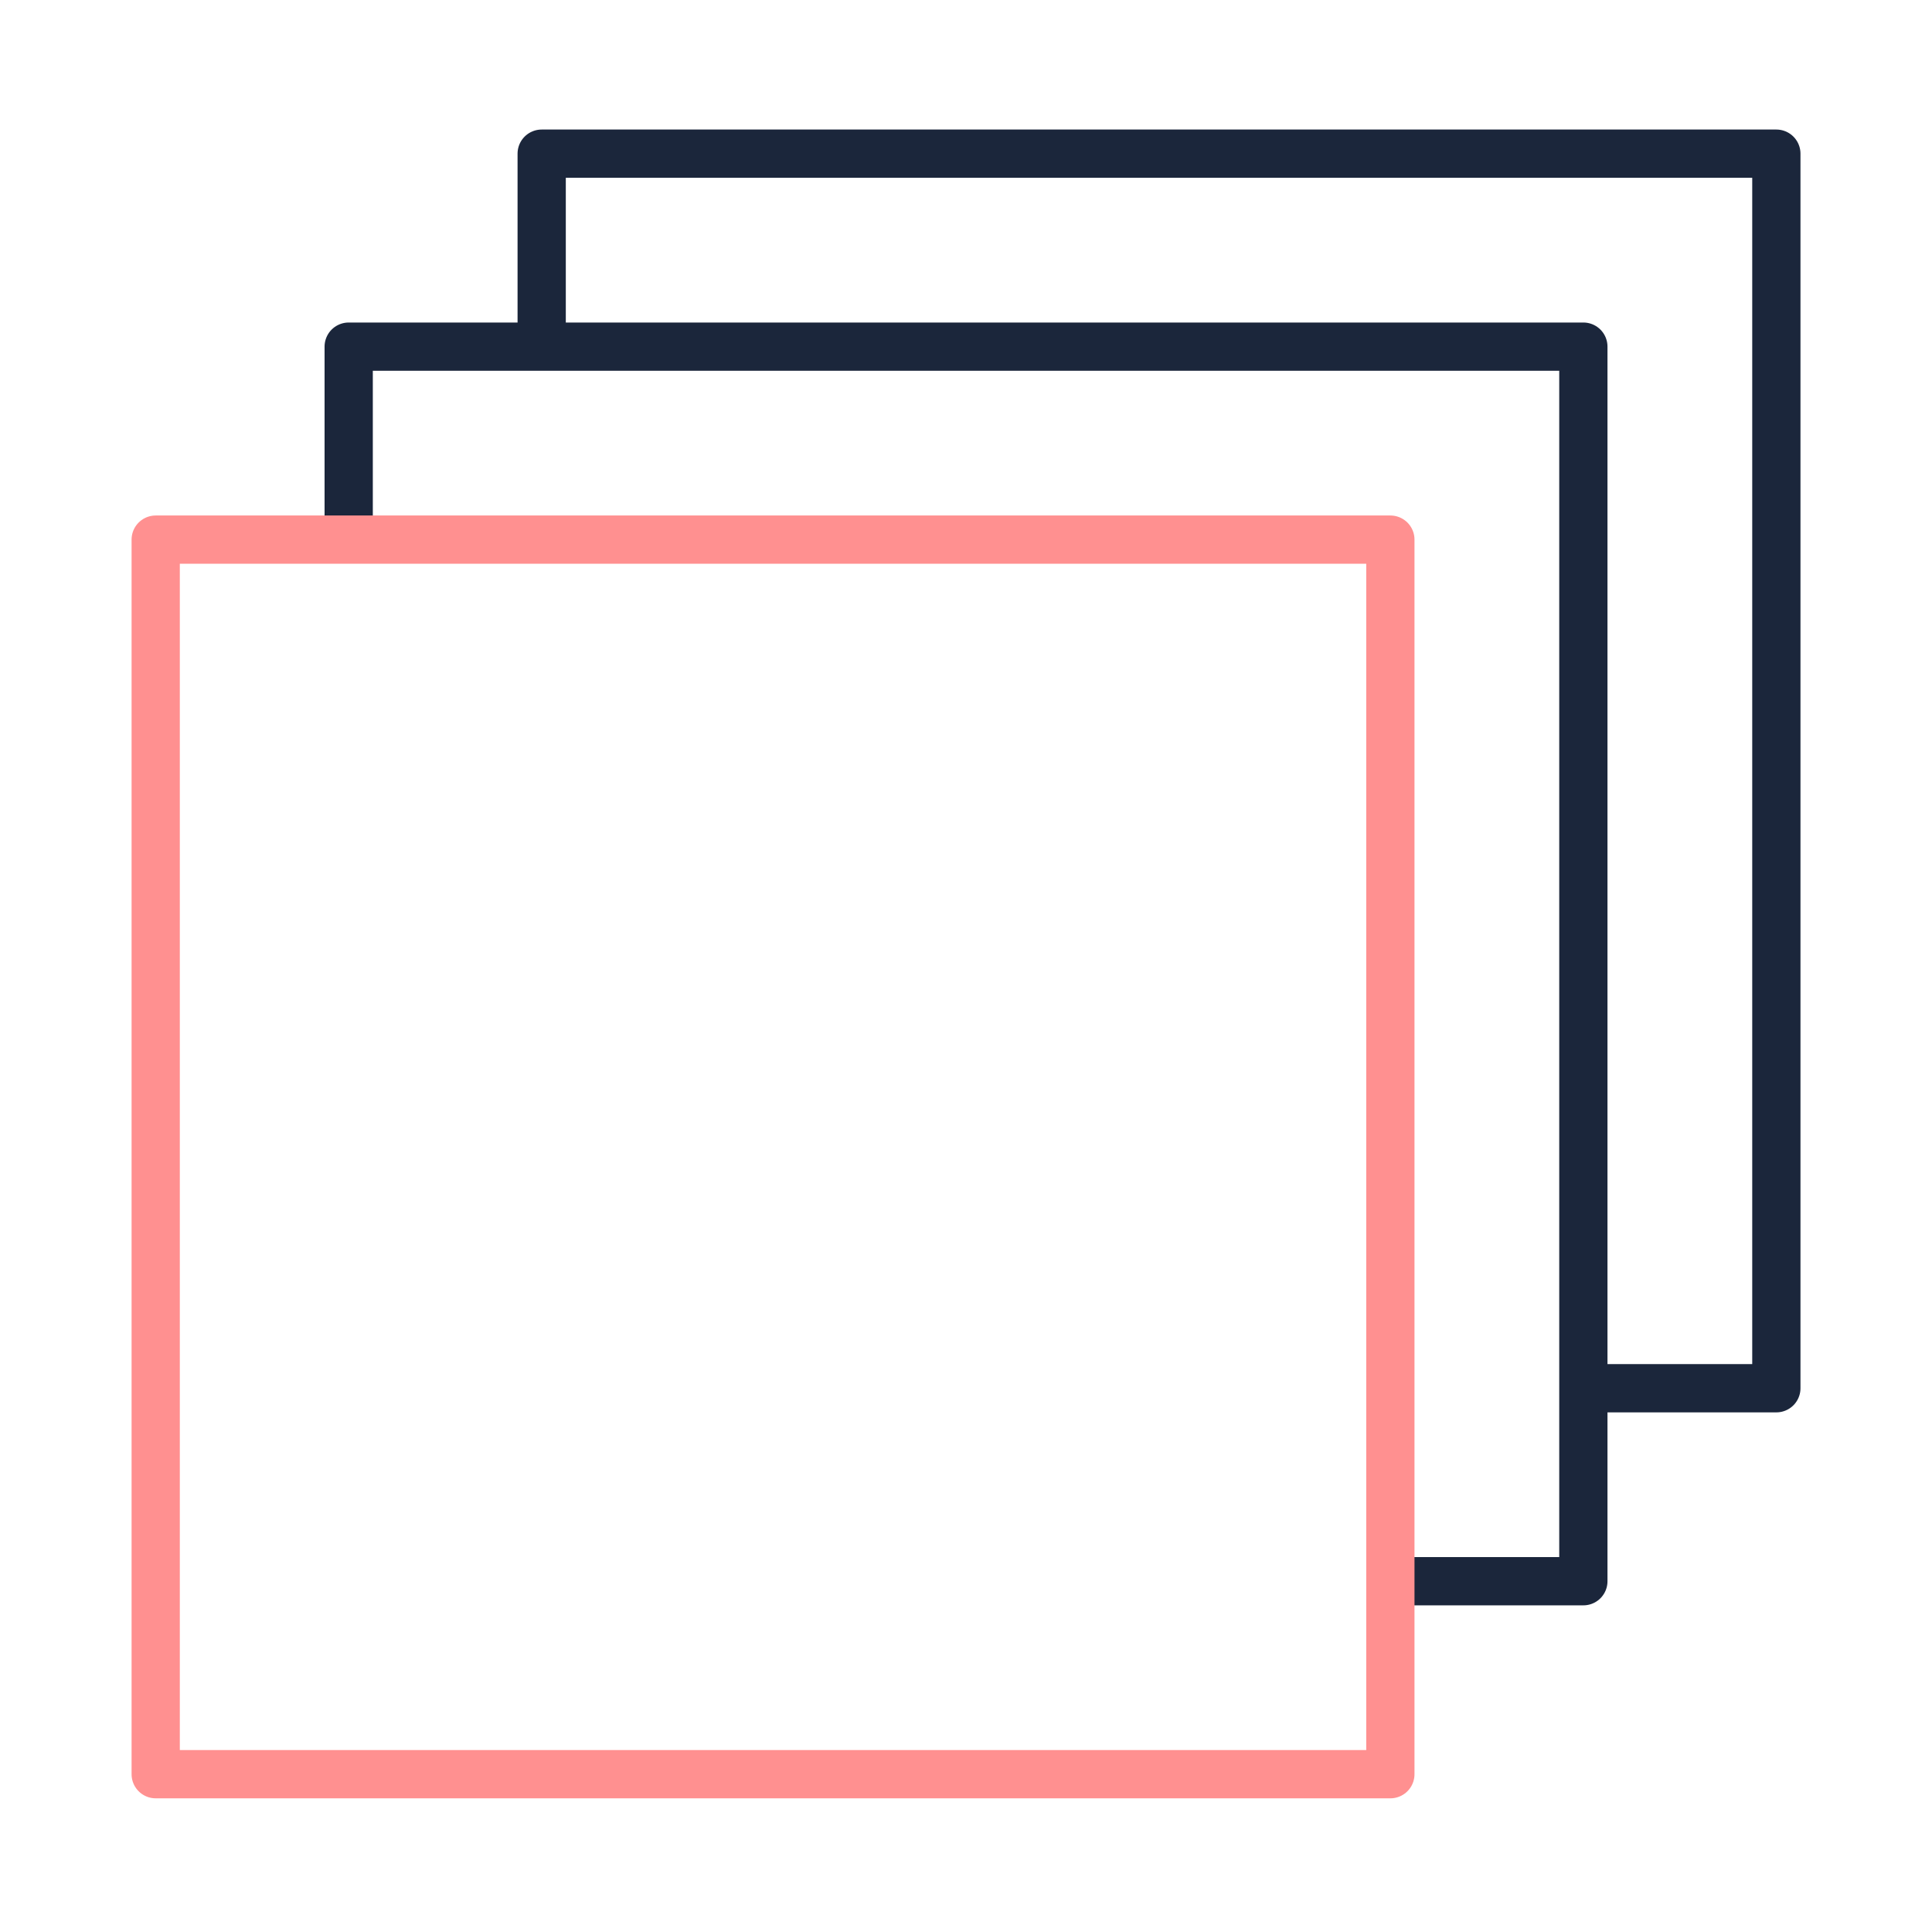
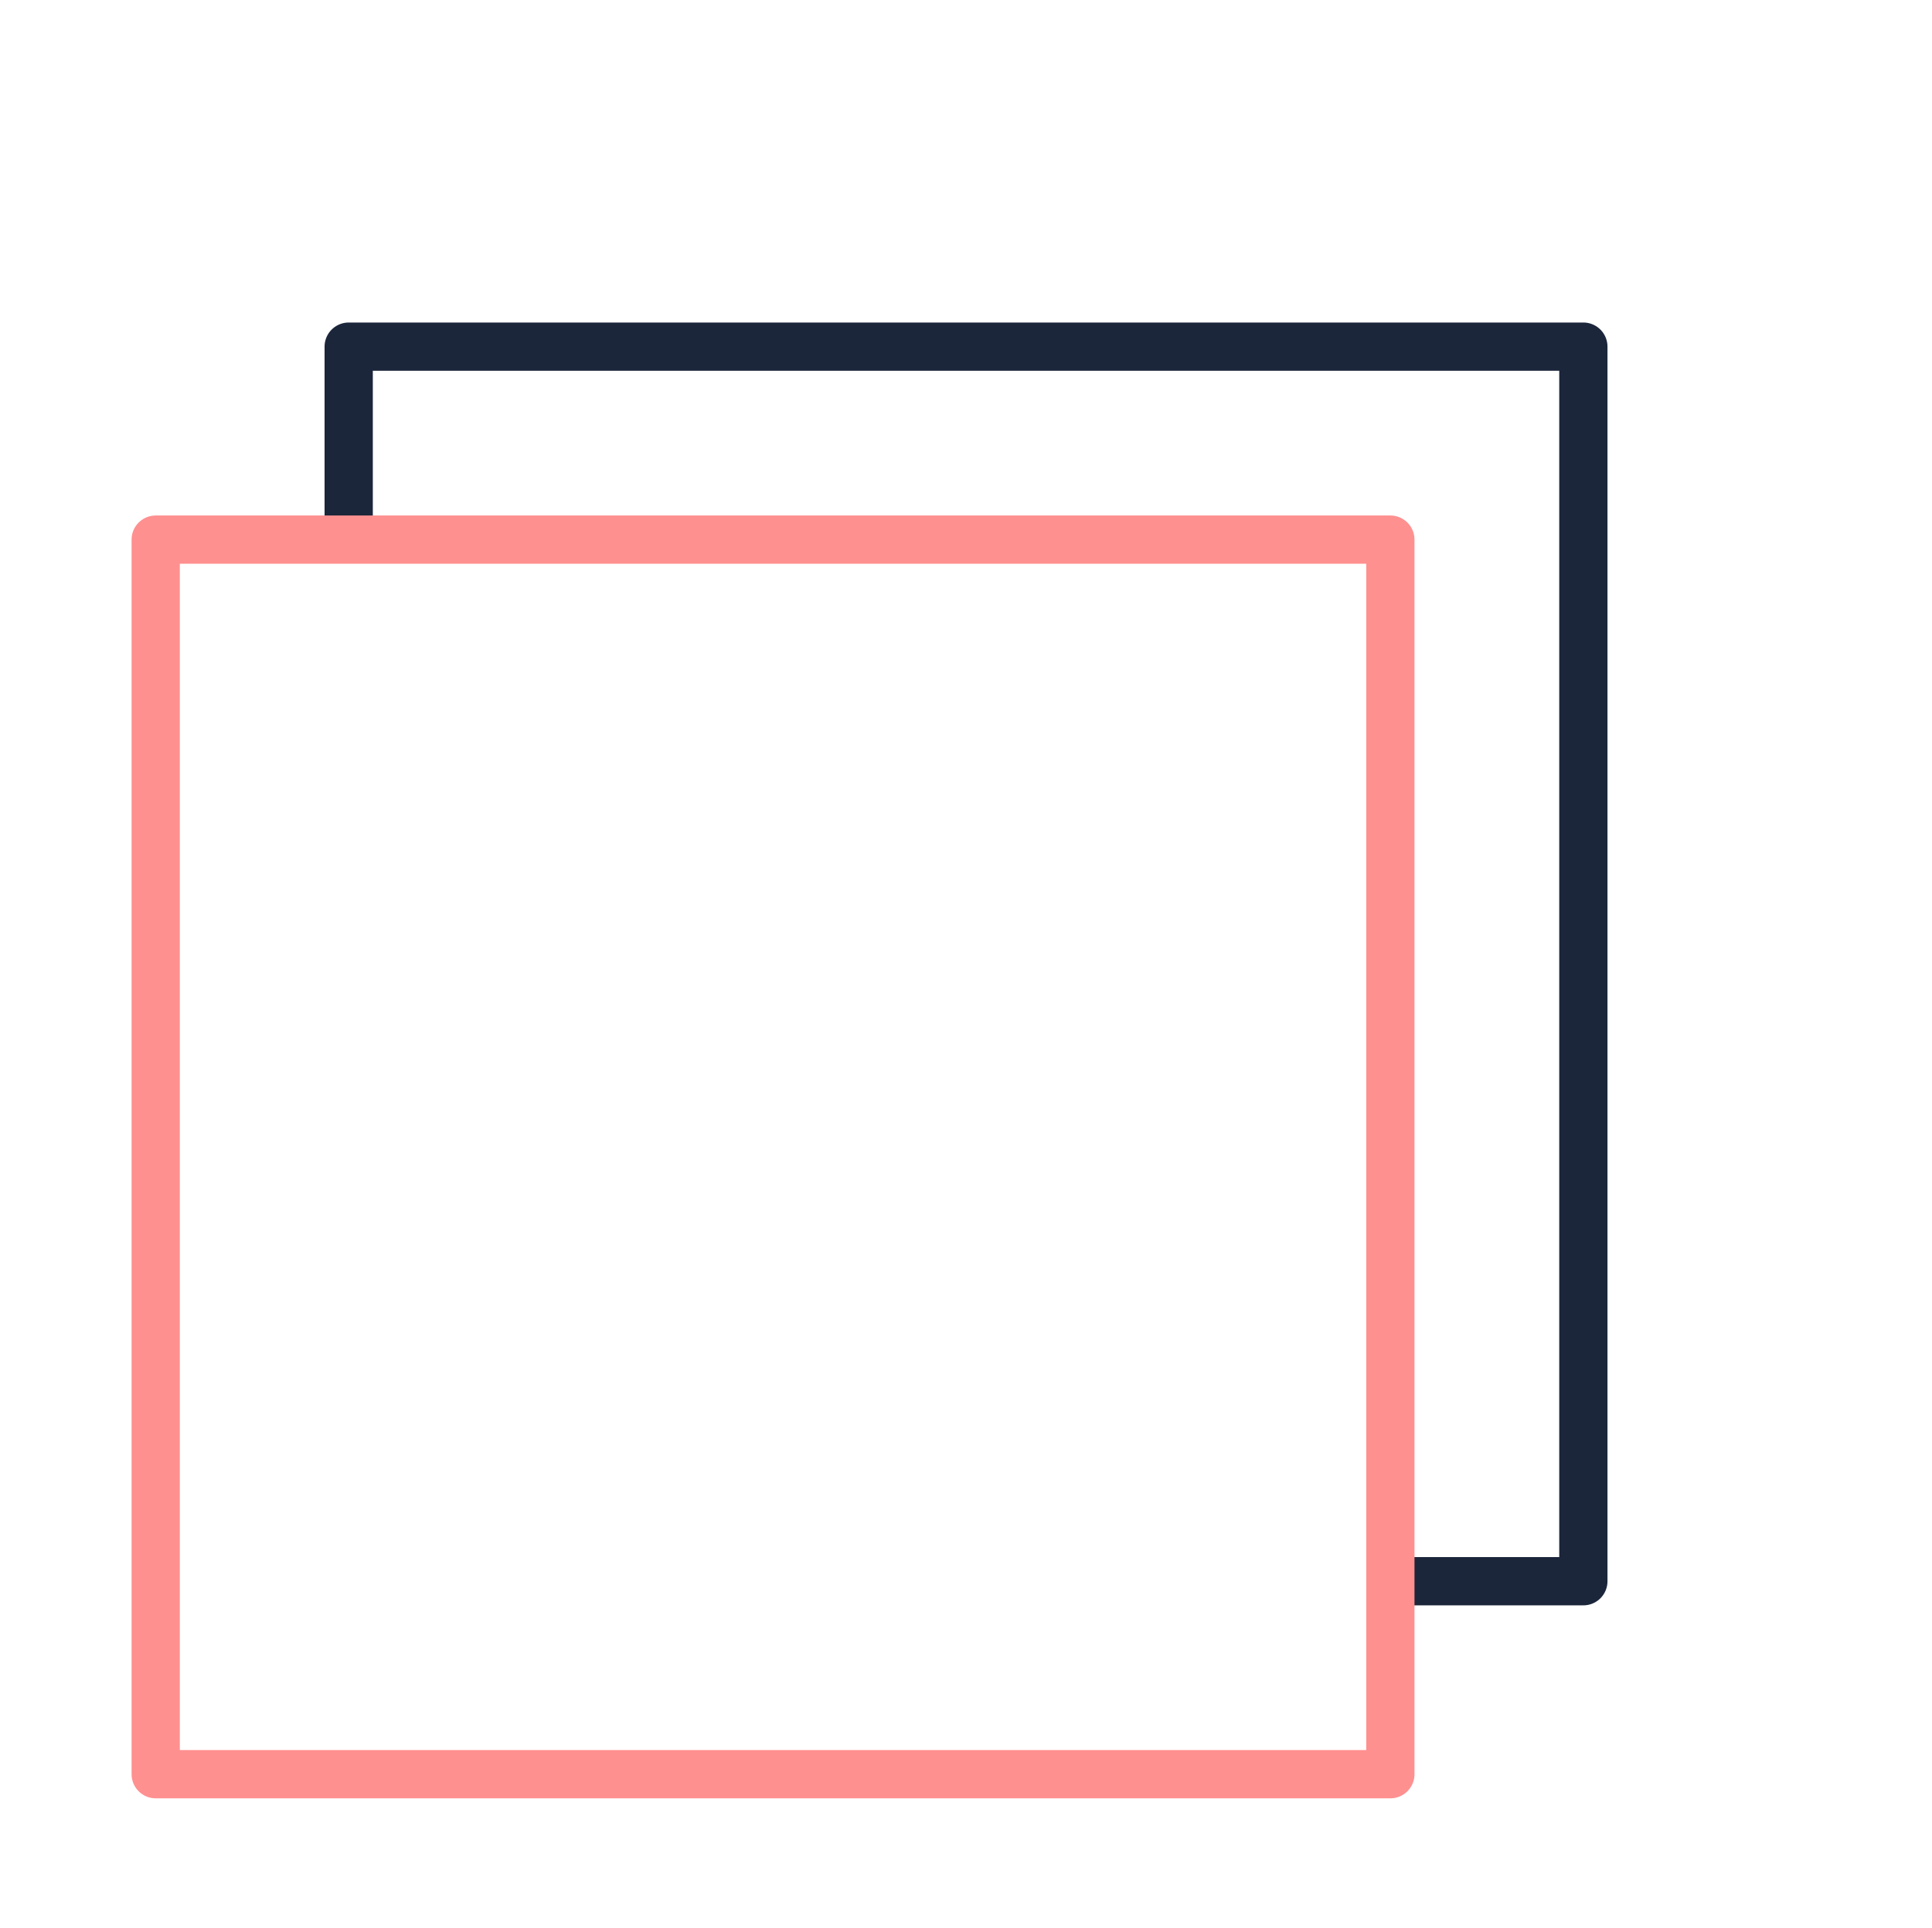
<svg xmlns="http://www.w3.org/2000/svg" xmlns:ns1="http://vectornator.io" height="100%" stroke-miterlimit="10" style="fill-rule:nonzero;clip-rule:evenodd;stroke-linecap:round;stroke-linejoin:round;" version="1.1" viewBox="0 0 40.043 39.961" width="100%" xml:space="preserve">
  <defs>
    <filter color-interpolation-filters="sRGB" filterUnits="userSpaceOnUse" height="26.59" id="Filter" width="26.59" x="2.727" y="10.685">
      <feDropShadow dx="0" dy="0" flood-color="#ff9090" flood-opacity="1" in="SourceGraphic" result="Shadow" stdDeviation="0" />
    </filter>
  </defs>
  <g id="Untitled" ns1:layerName="Untitled">
    <g opacity="1">
-       <path d="M11.227 3.185L11.227 28.775L36.817 28.775L36.817 3.185L11.227 3.185Z" fill="#ffffff" fill-rule="evenodd" opacity="1" stroke="#1b263b" stroke-linecap="round" stroke-linejoin="round" stroke-width="1" />
      <path d="M7.227 7.185L7.227 32.775L32.817 32.775L32.817 7.185L7.227 7.185Z" fill="#ffffff" fill-rule="evenodd" opacity="1" stroke="#1b263b" stroke-linecap="round" stroke-linejoin="round" stroke-width="1" />
      <path d="M3.227 11.185L3.227 36.775L28.817 36.775L28.817 11.185L3.227 11.185Z" fill="#ffffff" fill-rule="evenodd" filter="url(#Filter)" stroke="#ff9090" stroke-linecap="round" stroke-linejoin="round" stroke-width="1" ns1:shadowAngle="0" ns1:shadowColor="#ff9090" ns1:shadowOffset="0" ns1:shadowOpacity="1" ns1:shadowRadius="0" />
    </g>
  </g>
</svg>